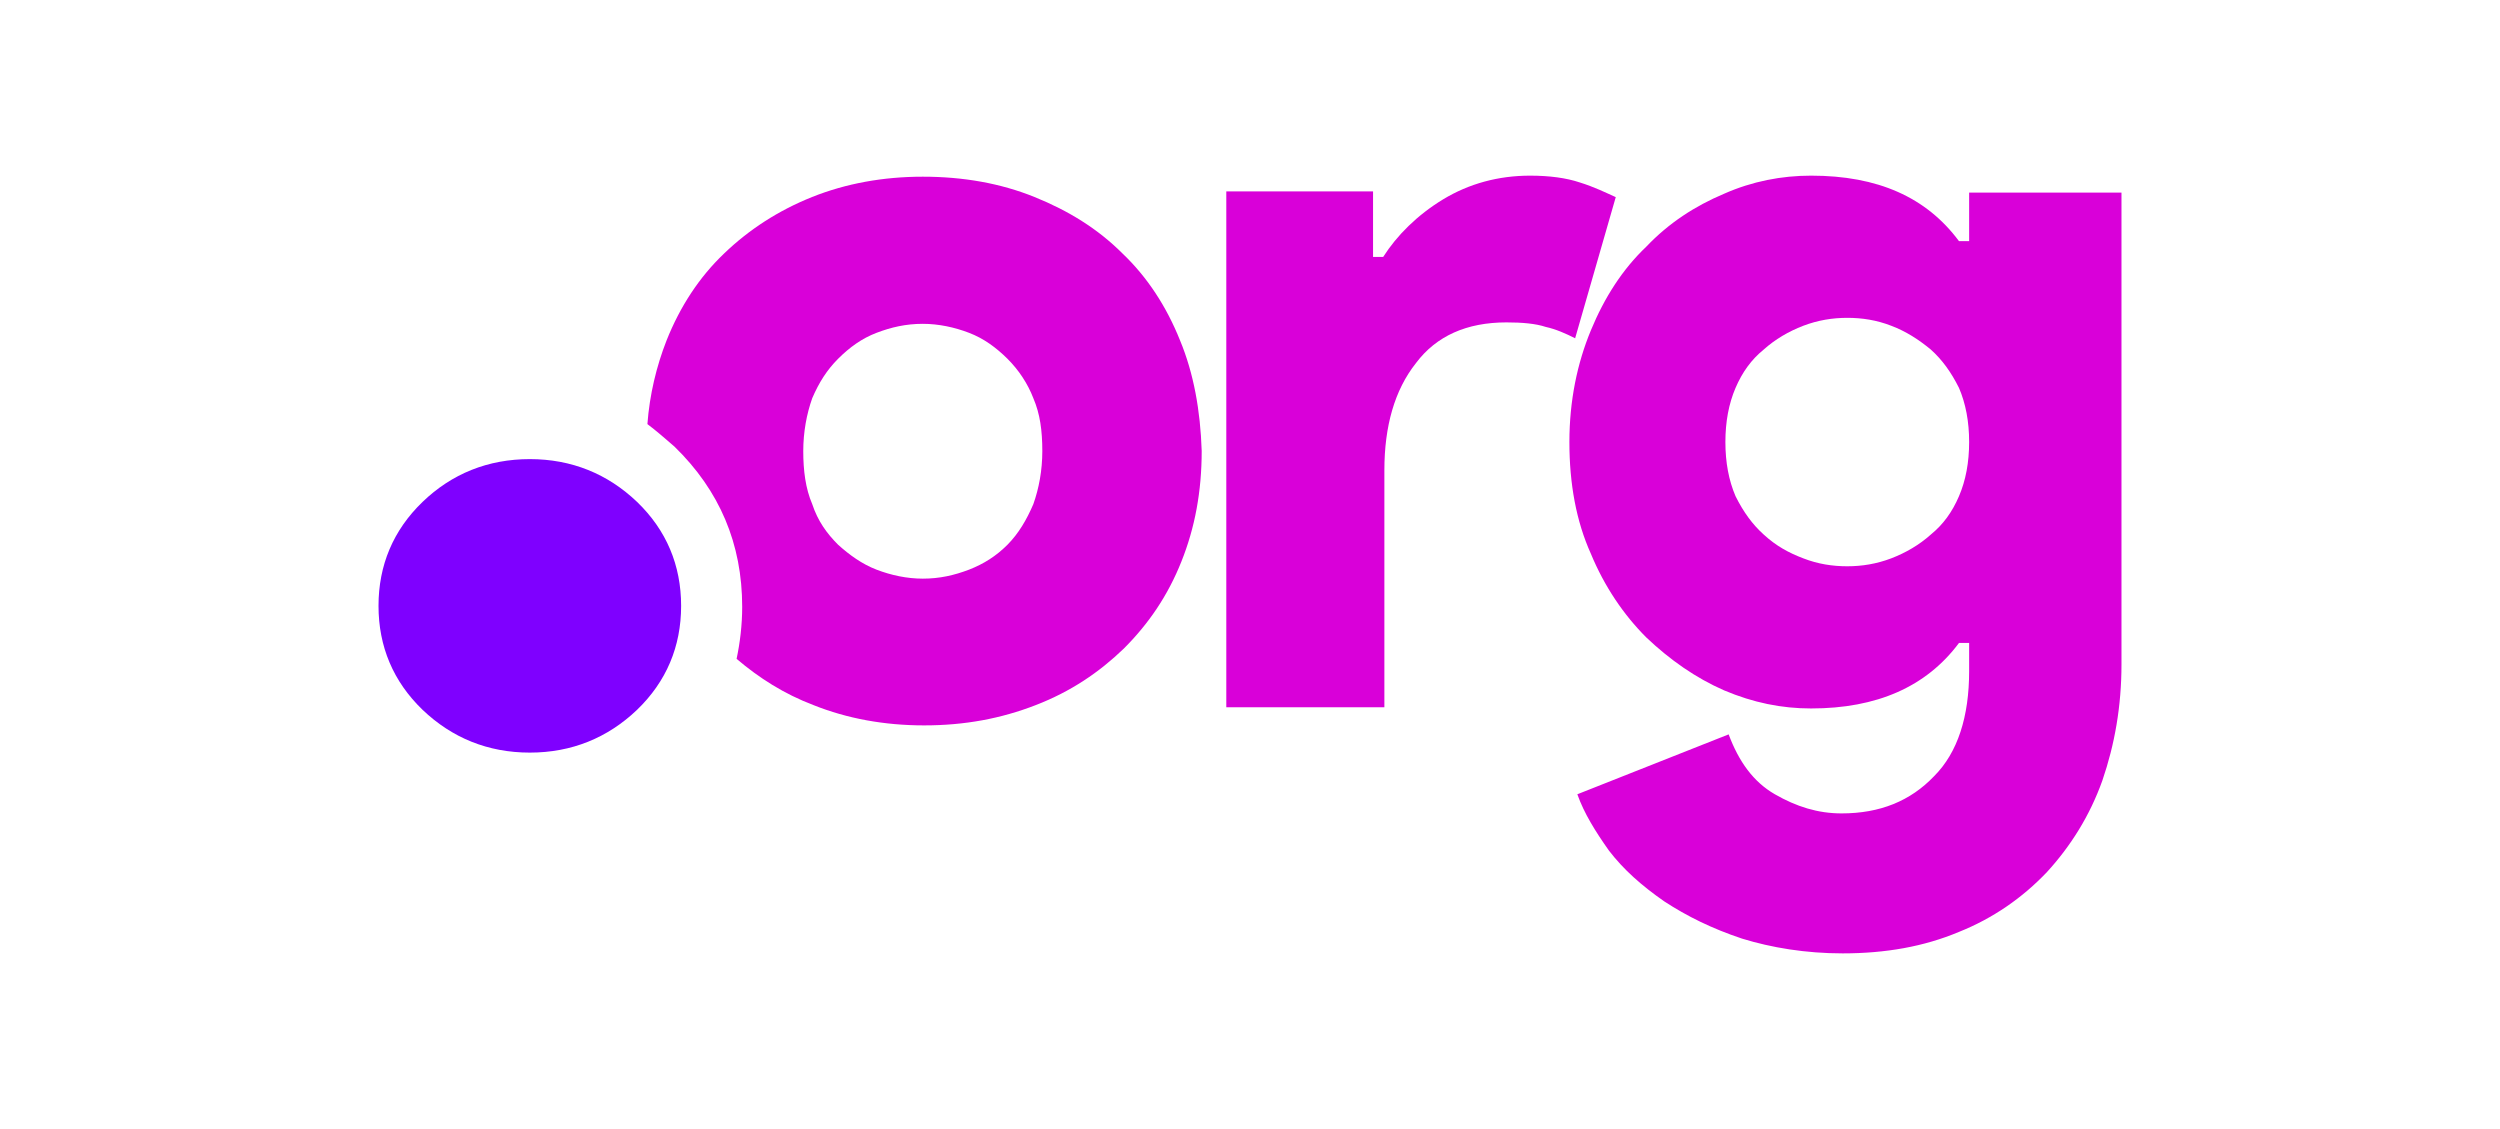
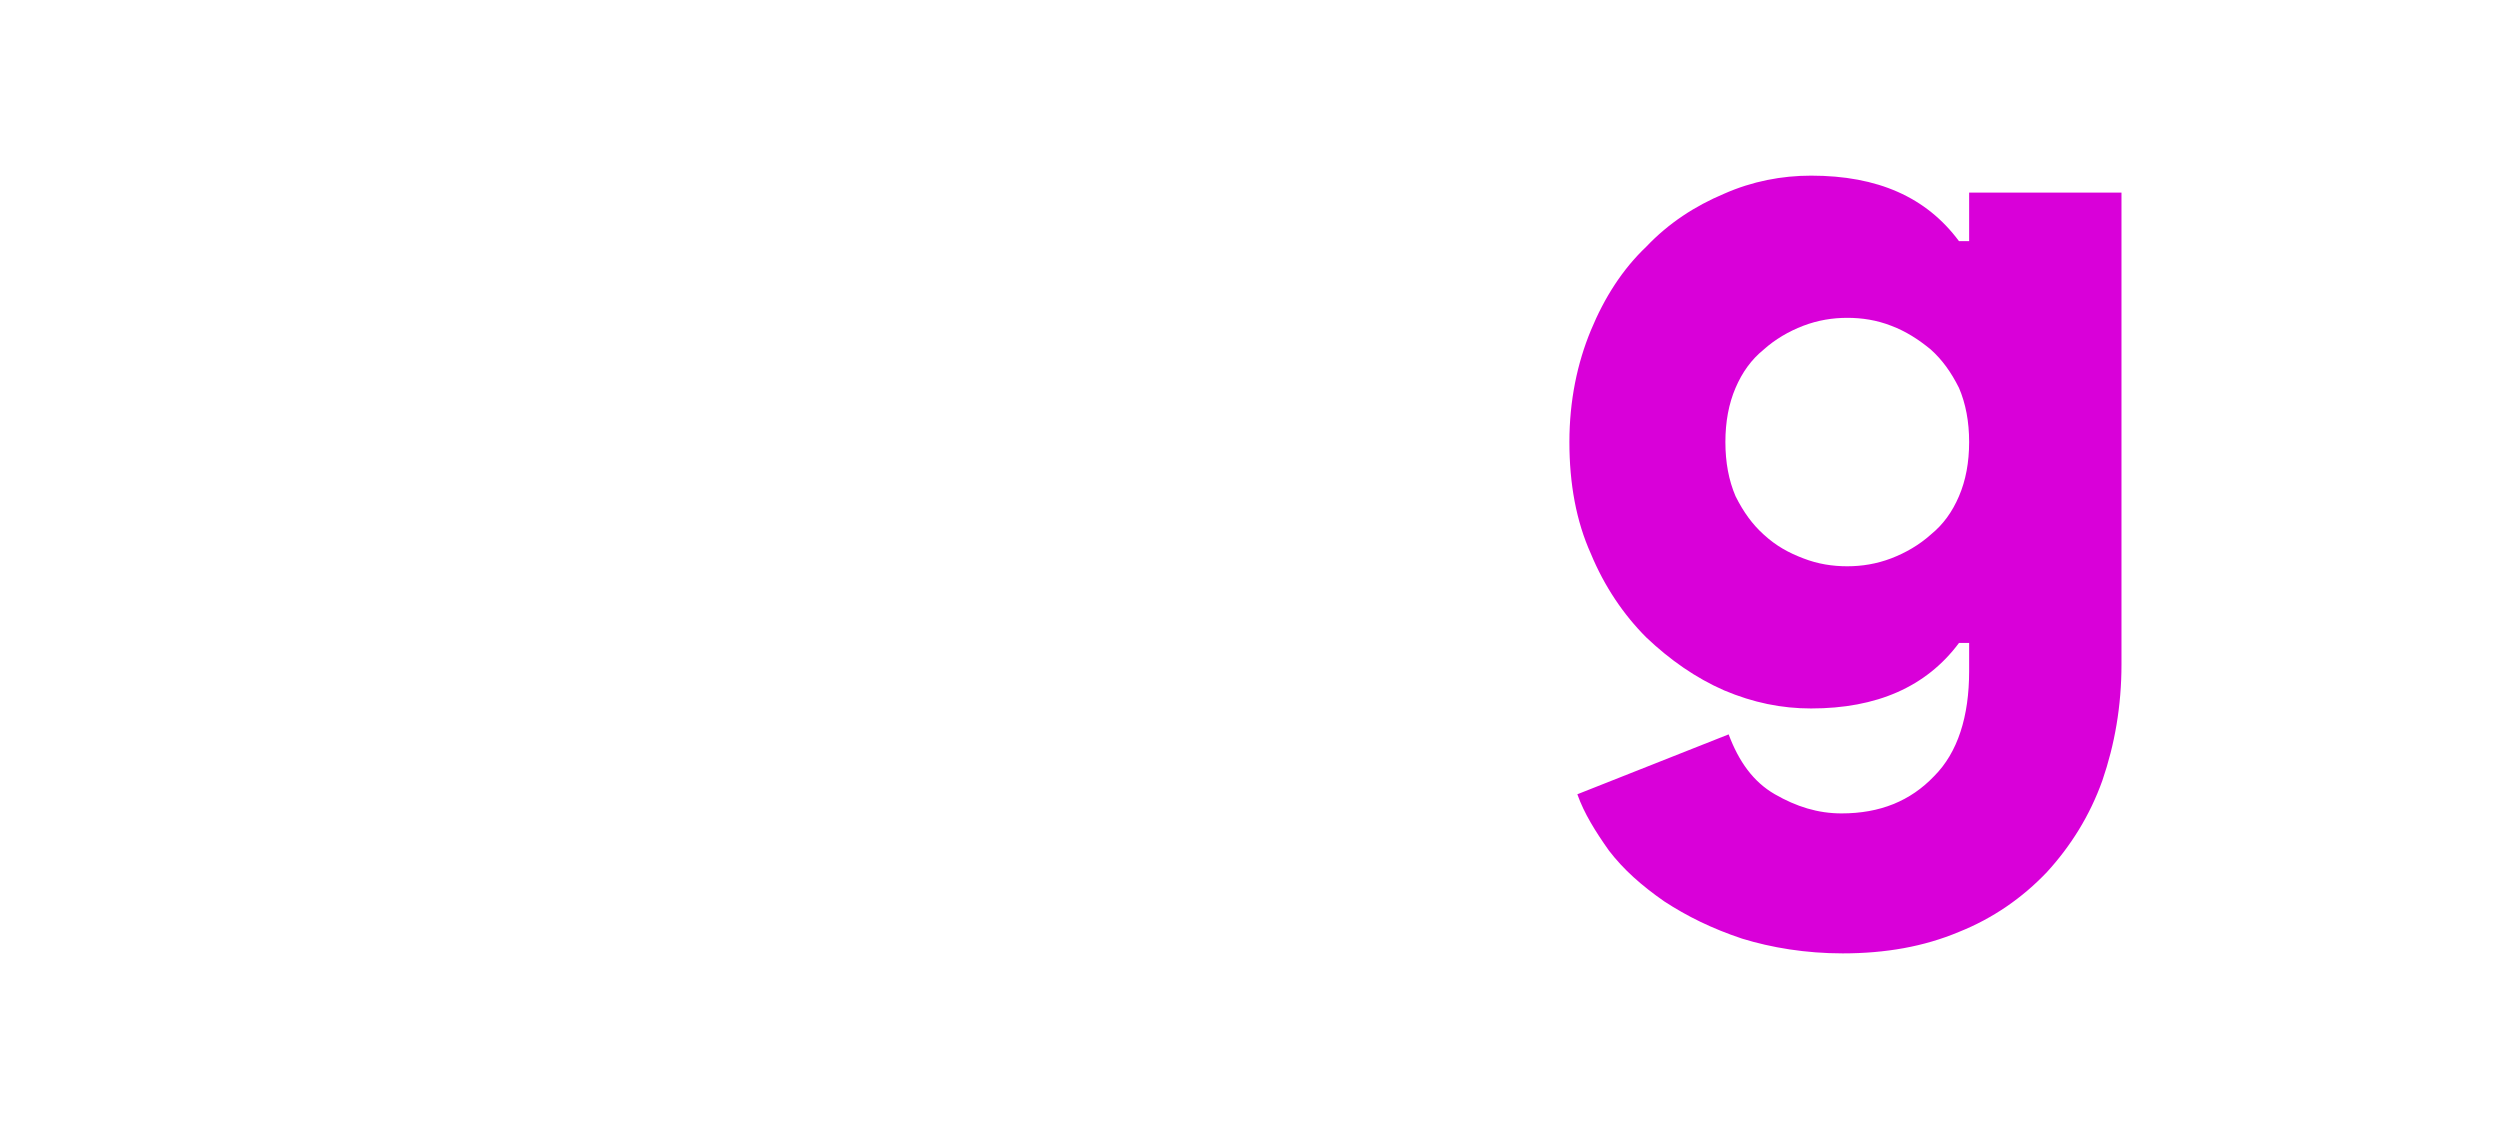
<svg xmlns="http://www.w3.org/2000/svg" version="1.0" id="Layer_1" x="0px" y="0px" viewBox="0 0 1920 867" enable-background="new 0 0 1920 867" xml:space="preserve">
  <g>
-     <path fill="#7F00FF" d="M406.9,578c-32.1,0-59.8-11.3-82.4-32.9c-22.5-21.7-33.8-48.6-33.8-79.8s11.3-58.1,33.8-79.8   c22.5-21.7,50.3-32.9,82.4-32.9s59.8,11.3,82.4,32.9c22.5,21.7,33.8,48.6,33.8,79.8s-11.3,58.1-33.8,79.8   C466.7,566.7,439,578,406.9,578z" />
    <g>
      <g>
        <g>
          <g>
            <g>
-               <path fill="#D900D9" d="M906.3,261.5c-10.4-26-25.1-48.6-44.2-66.8c-19.1-19.1-41.6-32.9-67.6-43.4s-54.6-15.6-85.8-15.6        c-30.3,0-59,5.2-85,15.6s-48.6,25.1-67.6,43.4c-19.1,18.2-33.8,40.7-44.2,66.8c-7.8,19.9-13,41.6-14.7,64.2        c6.9,5.2,13.9,11.3,20.8,17.3c34.7,33.8,52,74.6,52,123.1c0,13.9-1.7,27.7-4.3,39.9c17.3,14.7,36.4,26.9,59,35.5        c26,10.4,54.6,15.6,85,15.6c31.2,0,59-5.2,85.8-15.6c26.9-10.4,48.6-25.1,67.6-43.4c19.1-19.1,33.8-40.7,44.2-66.8        c10.4-26,15.6-53.8,15.6-85C921.9,315.2,916.7,286.6,906.3,261.5z M793.6,387.2c-5.2,12.1-11.3,22.5-19.9,31.2        c-8.7,8.7-18.2,14.7-29.5,19.1c-11.3,4.3-22.5,6.9-35.5,6.9c-12.1,0-24.3-2.6-35.5-6.9s-20.8-11.3-29.5-19.1        c-8.7-8.7-15.6-18.2-19.9-31.2c-5.2-12.1-6.9-26-6.9-40.7s2.6-28.6,6.9-40.7c5.2-12.1,11.3-21.7,19.9-30.3        c8.7-8.7,18.2-15.6,29.5-19.9s22.5-6.9,35.5-6.9c12.1,0,24.3,2.6,35.5,6.9c11.3,4.3,20.8,11.3,29.5,19.9        c8.7,8.7,15.6,19.1,19.9,30.3c5.2,12.1,6.9,25.1,6.9,40.7C800.5,361.2,797.9,375.1,793.6,387.2z" />
-               <path fill="#D900D9" d="M1213.2,140.1c-10.4-3.5-23.4-5.2-38.1-5.2c-24.3,0-46.8,6.1-66.8,18.2c-19.9,12.1-35.5,27.7-46,44.2        h-7.8V147H941.8v396.2h121.4v-182c0-33.8,7.8-61.6,24.3-82.4c15.6-20.8,39-31.2,69.4-31.2c12.1,0,22.5,0.9,30.3,3.5        c7.8,1.7,15.6,5.2,22.5,8.7l31.2-108.4C1233.1,147.9,1224.5,143.6,1213.2,140.1z" />
              <path fill="#D900D9" d="M1512.3,147.9v37.3h-7.8c-25.1-33.8-62.4-50.3-113.6-50.3c-22.5,0-45.1,4.3-66.8,13.9        c-22.5,9.5-42.5,22.5-59.8,40.7c-18.2,17.3-32.1,39-42.5,64.2c-10.4,25.1-16.5,53.8-16.5,85.8s5.2,60.7,16.5,85.8        c10.4,25.1,25.1,46.8,42.5,64.2c18.2,17.3,38.1,31.2,59.8,40.7c22.5,9.5,44.2,13.9,66.8,13.9c50.3,0,88.4-16.5,113.6-50.3h7.8        v21.7c0,34.7-8.7,62.4-26.9,80.6c-18.2,19.1-41.6,28.6-71.1,28.6c-18.2,0-34.7-5.2-51.2-14.7s-27.7-25.1-35.5-46l-116.2,46        c5.2,14.7,13.9,28.6,24.3,43.3c11.3,14.7,25.1,26.9,42.5,39c17.3,11.3,36.4,20.8,59.8,28.6c22.5,6.9,48.6,11.3,77.2,11.3        c32.9,0,62.4-5.2,89.3-16.5c26-10.4,48.6-26,67.6-46c18.2-19.9,32.9-43.3,42.5-70.2c9.5-27.7,14.7-57.2,14.7-89.3V147.9        H1512.3z M1504.5,381.1c-5.2,12.1-12.1,21.7-21.7,29.5c-8.7,7.8-19.1,13.9-30.3,18.2c-11.3,4.3-22.5,6.1-33.8,6.1        s-22.5-1.7-33.8-6.1c-11.3-4.3-20.8-9.5-30.3-18.2c-8.7-7.8-15.6-17.3-21.7-29.5c-5.2-12.1-7.8-26-7.8-41.6s2.6-29.5,7.8-41.6        c5.2-12.1,12.1-21.7,21.7-29.5c8.7-7.8,19.1-13.9,30.3-18.2c11.3-4.3,22.5-6.1,33.8-6.1s22.5,1.7,33.8,6.1        c11.3,4.3,20.8,10.4,30.3,18.2c8.7,7.8,15.6,17.3,21.7,29.5c5.2,12.1,7.8,26,7.8,41.6S1509.7,369,1504.5,381.1z" />
            </g>
          </g>
        </g>
      </g>
    </g>
  </g>
</svg>